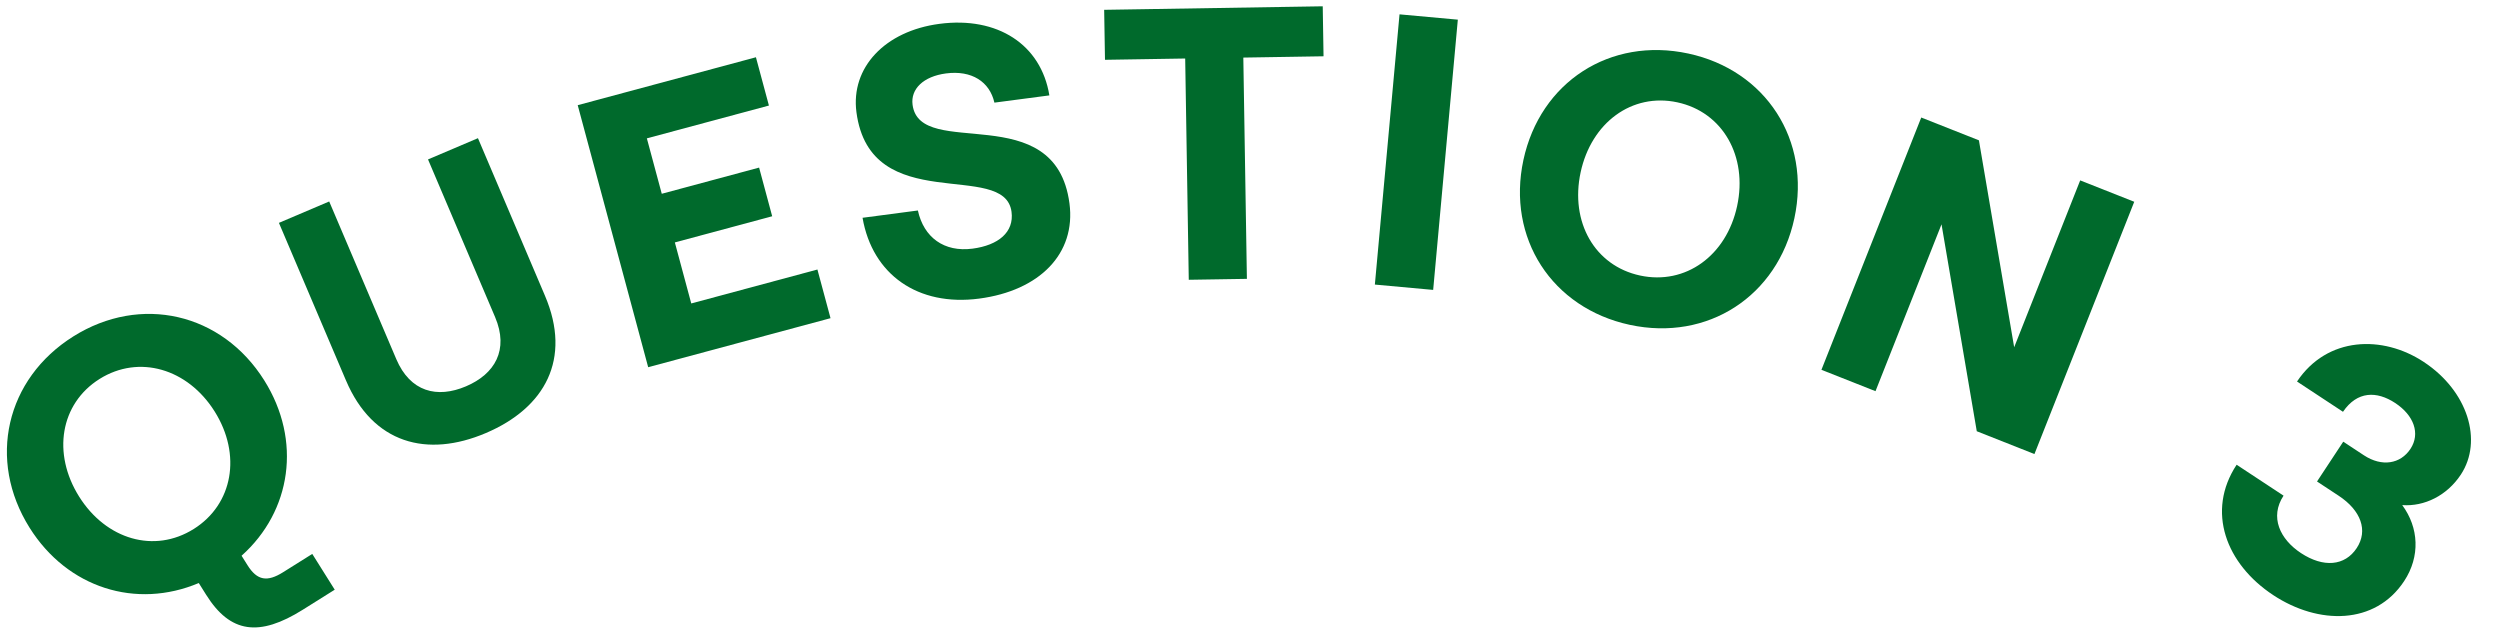
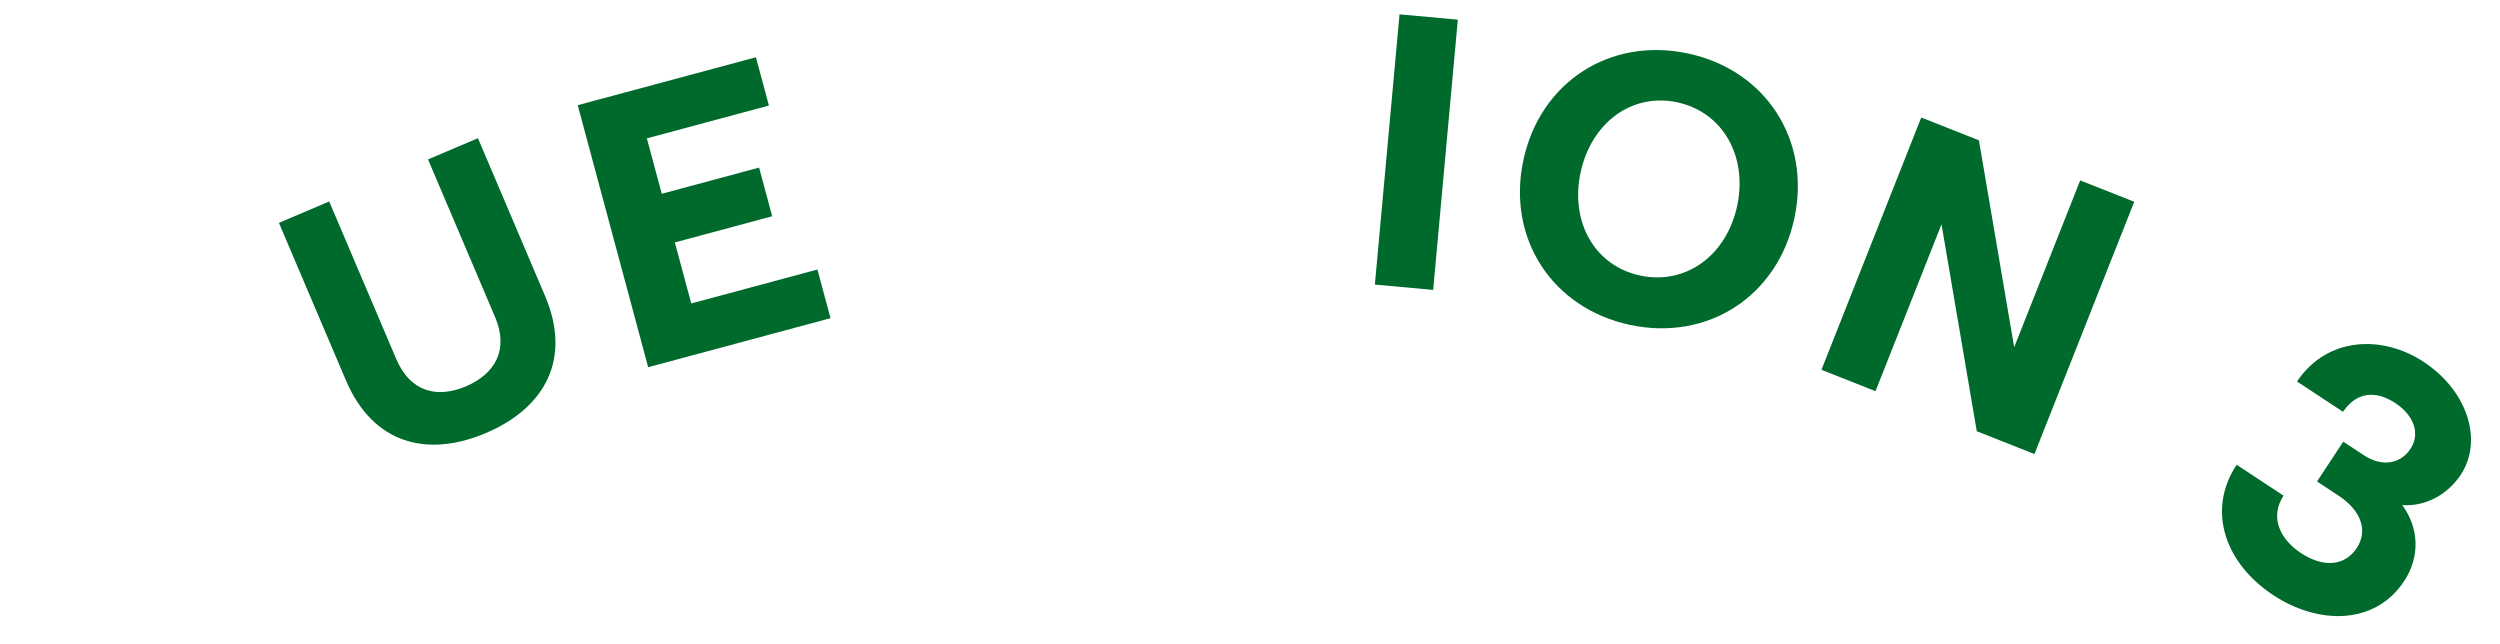
<svg xmlns="http://www.w3.org/2000/svg" id="Layer_1" version="1.1" viewBox="0 0 183 47.174">
  <defs>
    <style>
      .st0 {
        fill: #006a2c;
      }
    </style>
  </defs>
-   <path class="st0" d="M17.682,40.679l.437.696c.709,1.13,1.445,1.237,2.6.514l2.139-1.342,1.644,2.619-2.331,1.462c-3.197,2.006-5.314,1.727-7.078-1.085l-.543-.865c-4.579,1.935-9.613.37-12.387-4.052-3.106-4.95-1.744-10.896,3.206-14.001,4.927-3.09,10.871-1.729,13.977,3.222,2.759,4.398,1.985,9.572-1.662,12.832ZM14.178,38.724c2.884-1.81,3.513-5.452,1.537-8.601-1.975-3.147-5.543-4.191-8.427-2.383-2.884,1.81-3.474,5.461-1.498,8.609,1.975,3.148,5.504,4.183,8.388,2.374Z" />
  <path class="st0" d="M25.327,27.853l-4.91-11.539,3.681-1.566,4.91,11.539c1.022,2.402,2.988,2.892,5.103,1.992,2.115-.9,3.151-2.667,2.13-5.069l-4.91-11.54,3.655-1.555,4.909,11.54c1.967,4.621.005,8.2-4.329,10.044-4.308,1.833-8.272.775-10.238-3.846Z" />
  <path class="st0" d="M42.289,7.699l13.045-3.508.951,3.535-8.935,2.402,1.091,4.056,7.125-1.916.958,3.562-7.125,1.916,1.201,4.467,9.235-2.484.959,3.562-13.347,3.589-5.159-19.183Z" />
-   <path class="st0" d="M63.137,15.942l4.052-.534c.432,1.975,1.921,3.067,4.003,2.793,1.886-.249,3.048-1.203,2.852-2.695-.508-3.854-10.333.446-11.353-7.292-.43-3.264,2.08-5.942,6.075-6.468,4.249-.56,7.441,1.51,8.047,5.237l-4.023.53c-.345-1.529-1.66-2.386-3.545-2.138-1.66.219-2.598,1.144-2.445,2.297.541,4.108,10.458-.577,11.485,7.218.485,3.686-2.192,6.386-6.61,6.968-4.474.589-7.816-1.747-8.537-5.917Z" />
-   <path class="st0" d="M86.756,4.283l-5.871.095-.06-3.659,15.999-.258.059,3.659-5.872.095.262,16.197-4.255.068-.262-16.197Z" />
  <path class="st0" d="M102.445,1.05l4.268.389-1.805,19.782-4.268-.39,1.805-19.781Z" />
  <path class="st0" d="M111.513,11.713c1.229-5.714,6.353-9.024,12.067-7.795,5.687,1.223,8.996,6.346,7.768,12.061-1.229,5.715-6.353,9.024-12.04,7.801-5.714-1.229-9.023-6.353-7.795-12.067ZM127.158,15.078c.782-3.634-1.047-6.872-4.376-7.587s-6.299,1.49-7.081,5.124c-.781,3.634,1.025,6.838,4.354,7.554,3.329.716,6.321-1.456,7.103-5.09Z" />
  <path class="st0" d="M140.635,8.602l4.222,1.67,2.581,15.147,4.832-12.214,3.957,1.565-7.306,18.467-4.221-1.67-2.581-15.147-4.833,12.215-3.957-1.565,7.306-18.467Z" />
  <path class="st0" d="M163.72,34.018l3.436,2.264c-1.03,1.564-.266,3.188,1.274,4.203,1.636,1.077,3.209.959,4.083-.368.843-1.28.315-2.749-1.319-3.826l-1.588-1.046,1.92-2.914,1.517.999c1.304.858,2.672.639,3.405-.476.733-1.113.254-2.449-1.12-3.354-1.351-.89-2.783-.882-3.821.643l-3.365-2.216c2.209-3.303,6.262-3.419,9.271-1.437,3.247,2.139,4.346,5.784,2.722,8.249-1.015,1.54-2.671,2.352-4.293,2.234,1.222,1.654,1.328,3.763.142,5.563-2.123,3.224-6.263,3.215-9.58,1.029-3.46-2.279-4.93-6.135-2.682-9.548Z" />
</svg>